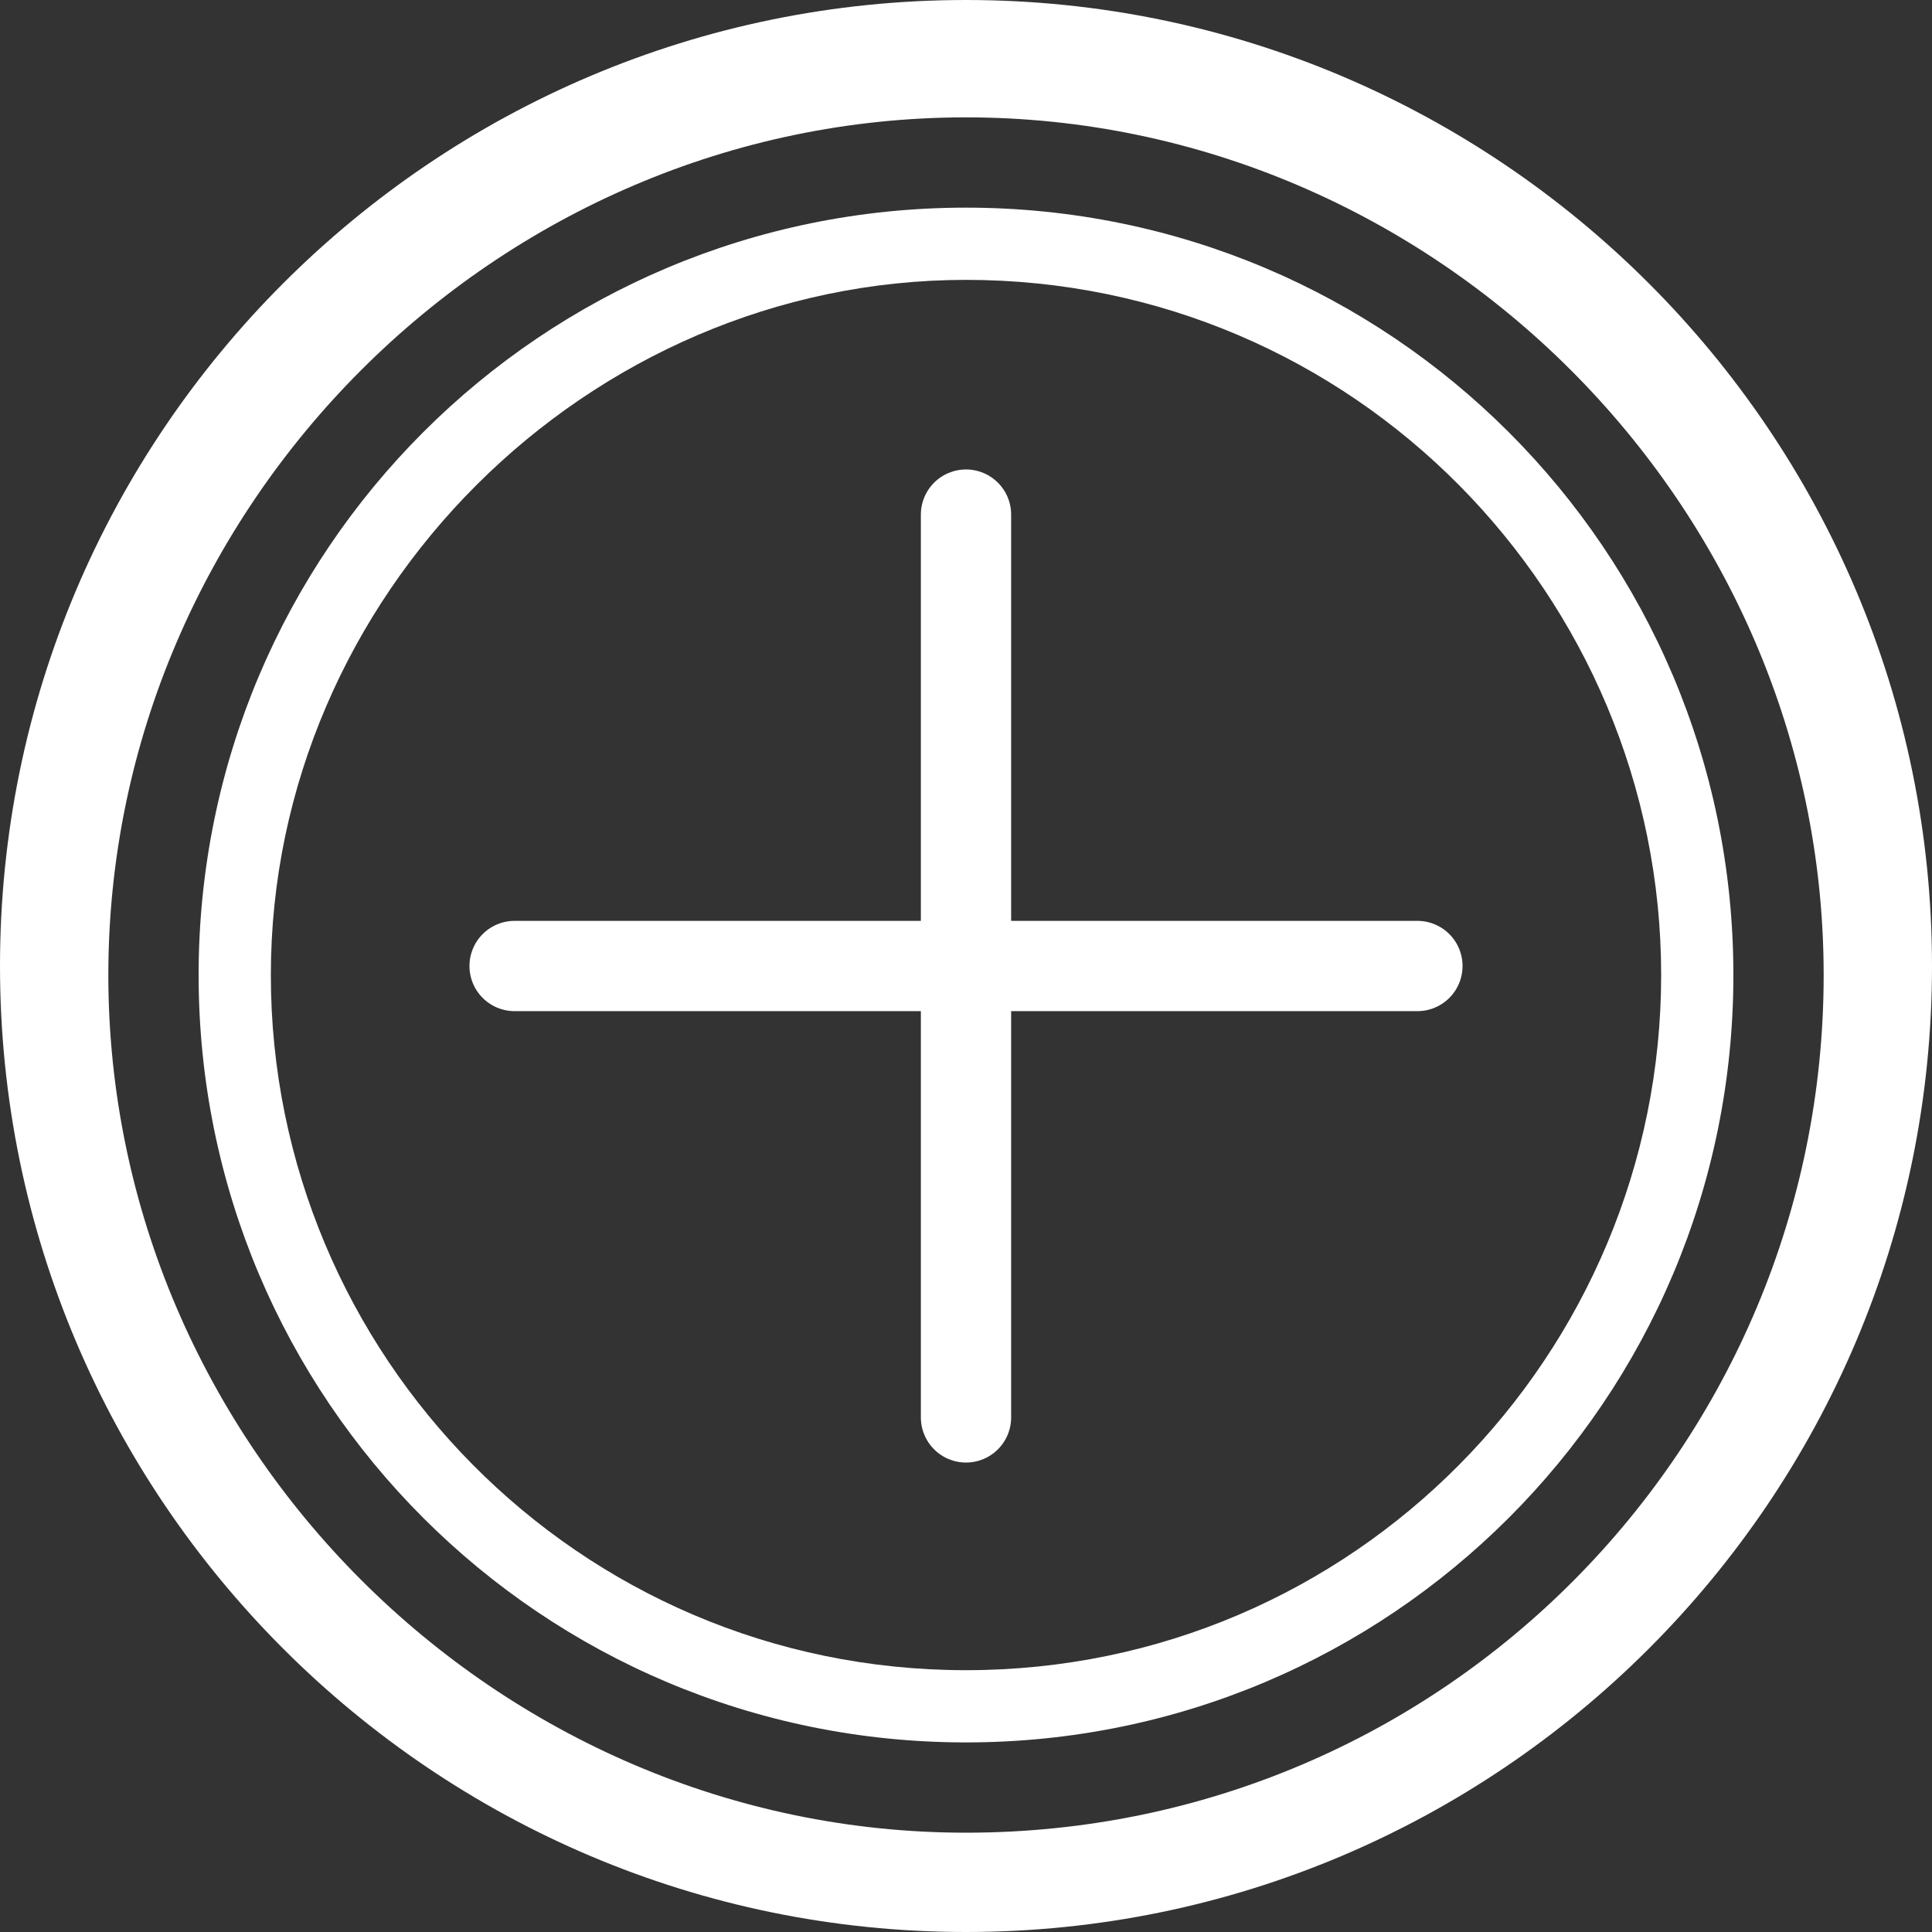
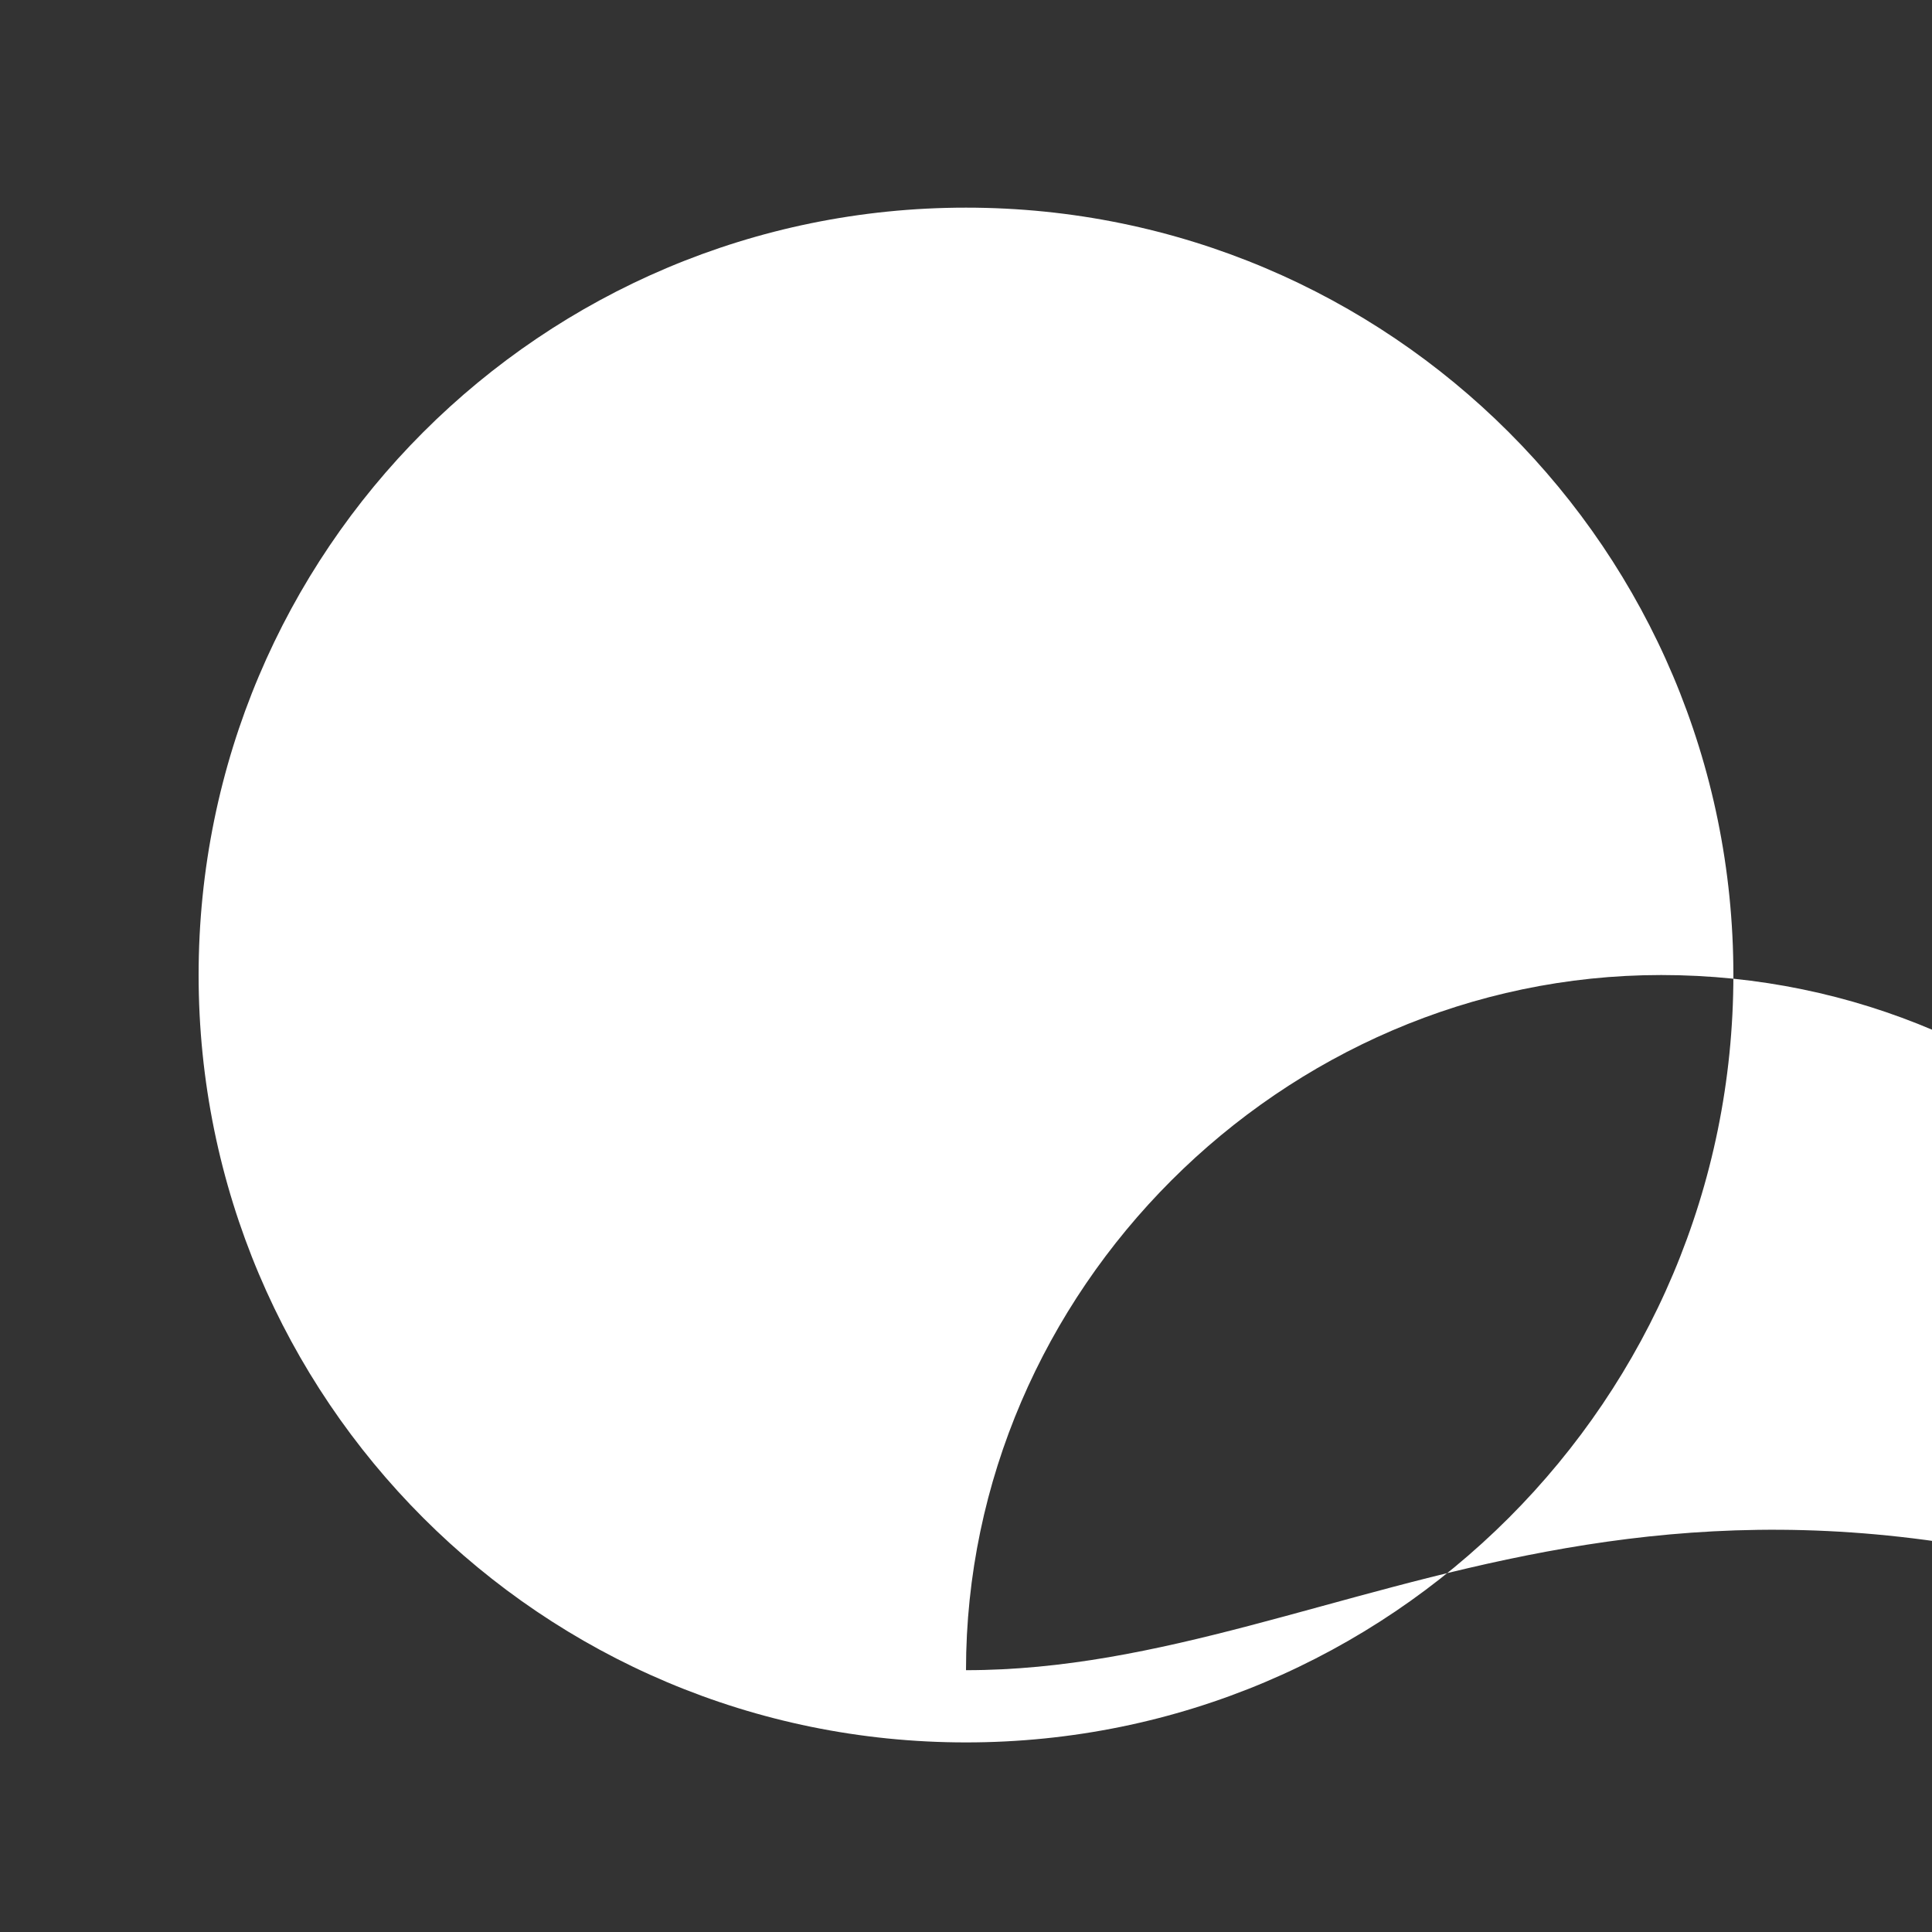
<svg xmlns="http://www.w3.org/2000/svg" version="1.1" id="Layer_1" x="0px" y="0px" viewBox="-832.3 1125.7 21.4 21.4" style="enable-background:new -832.3 1125.7 21.4 21.4;" xml:space="preserve">
  <rect x="-832.3" y="1125.7" width="21.4" height="21.4" fill="#333333" stroke="none" />
  <style type="text/css">
	.st0{fill:none;stroke:#FFFFFF;stroke-linecap:round;stroke-linejoin:round;stroke-miterlimit:10;}
	.st1{fill:#FFFFFF;}
</style>
  <g id="Outline_Icons_1_">
    <g id="Outline_Icons">
      <g>
-         <line class="st0" x1="-821.6" y1="1131.4" x2="-821.6" y2="1141.4" />
-         <line class="st0" x1="-816.6" y1="1136.4" x2="-826.6" y2="1136.4" />
-       </g>
+         </g>
    </g>
    <g id="New_icons_1_">
	</g>
  </g>
-   <path class="st1" d="M-821.6,1125.7c-5.9,0-10.7,4.8-10.7,10.7c0,5.9,4.8,10.7,10.7,10.7s10.7-4.8,10.7-10.7  C-810.9,1130.5-815.7,1125.7-821.6,1125.7 M-821.6,1146c-5.2,0-9.5-4.3-9.5-9.5c0-5.2,4.3-9.5,9.5-9.5s9.5,4.3,9.5,9.5  C-812.1,1141.7-816.3,1146-821.6,1146" />
-   <path class="st1" d="M-821.6,1128c-4.7,0-8.5,3.8-8.5,8.5c0,4.7,3.8,8.5,8.5,8.5s8.5-3.8,8.5-8.5  C-813.1,1131.8-816.9,1128-821.6,1128 M-821.6,1144.2c-4.3,0-7.7-3.5-7.7-7.7c0-4.2,3.5-7.7,7.7-7.7c4.3,0,7.7,3.5,7.7,7.7  C-813.9,1140.7-817.3,1144.2-821.6,1144.2" />
+   <path class="st1" d="M-821.6,1128c-4.7,0-8.5,3.8-8.5,8.5c0,4.7,3.8,8.5,8.5,8.5s8.5-3.8,8.5-8.5  C-813.1,1131.8-816.9,1128-821.6,1128 M-821.6,1144.2c0-4.2,3.5-7.7,7.7-7.7c4.3,0,7.7,3.5,7.7,7.7  C-813.9,1140.7-817.3,1144.2-821.6,1144.2" />
</svg>